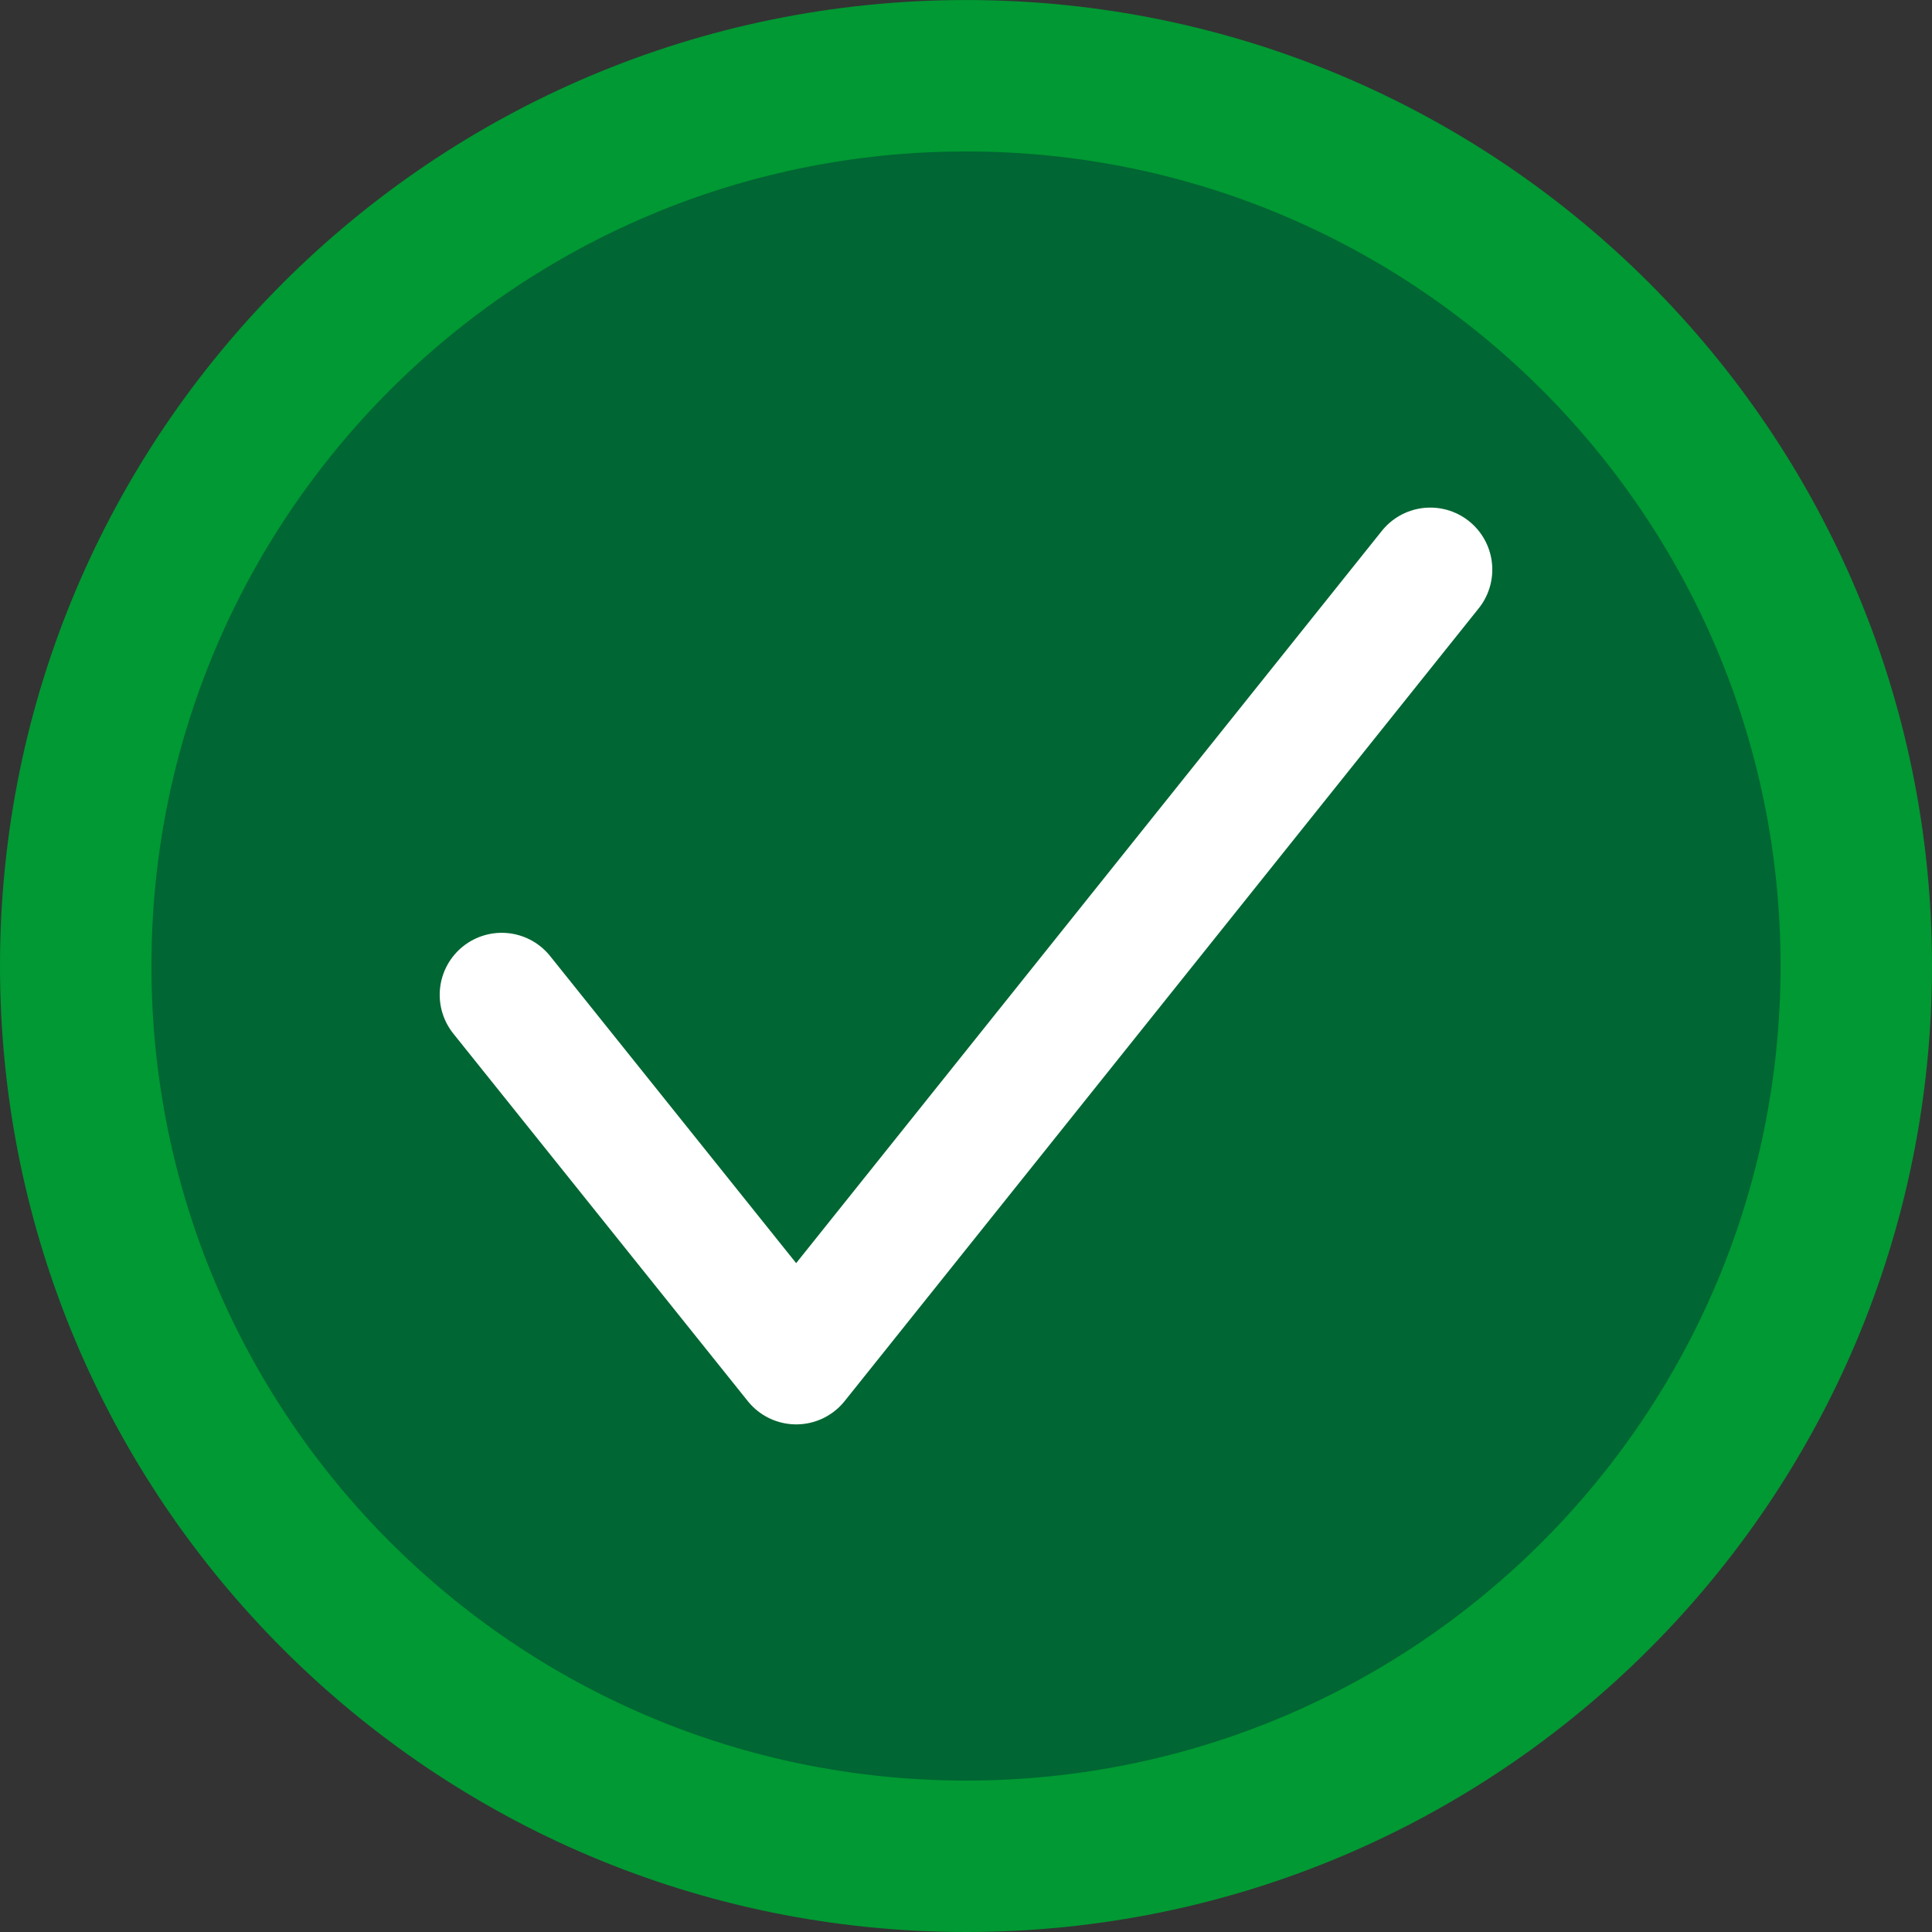
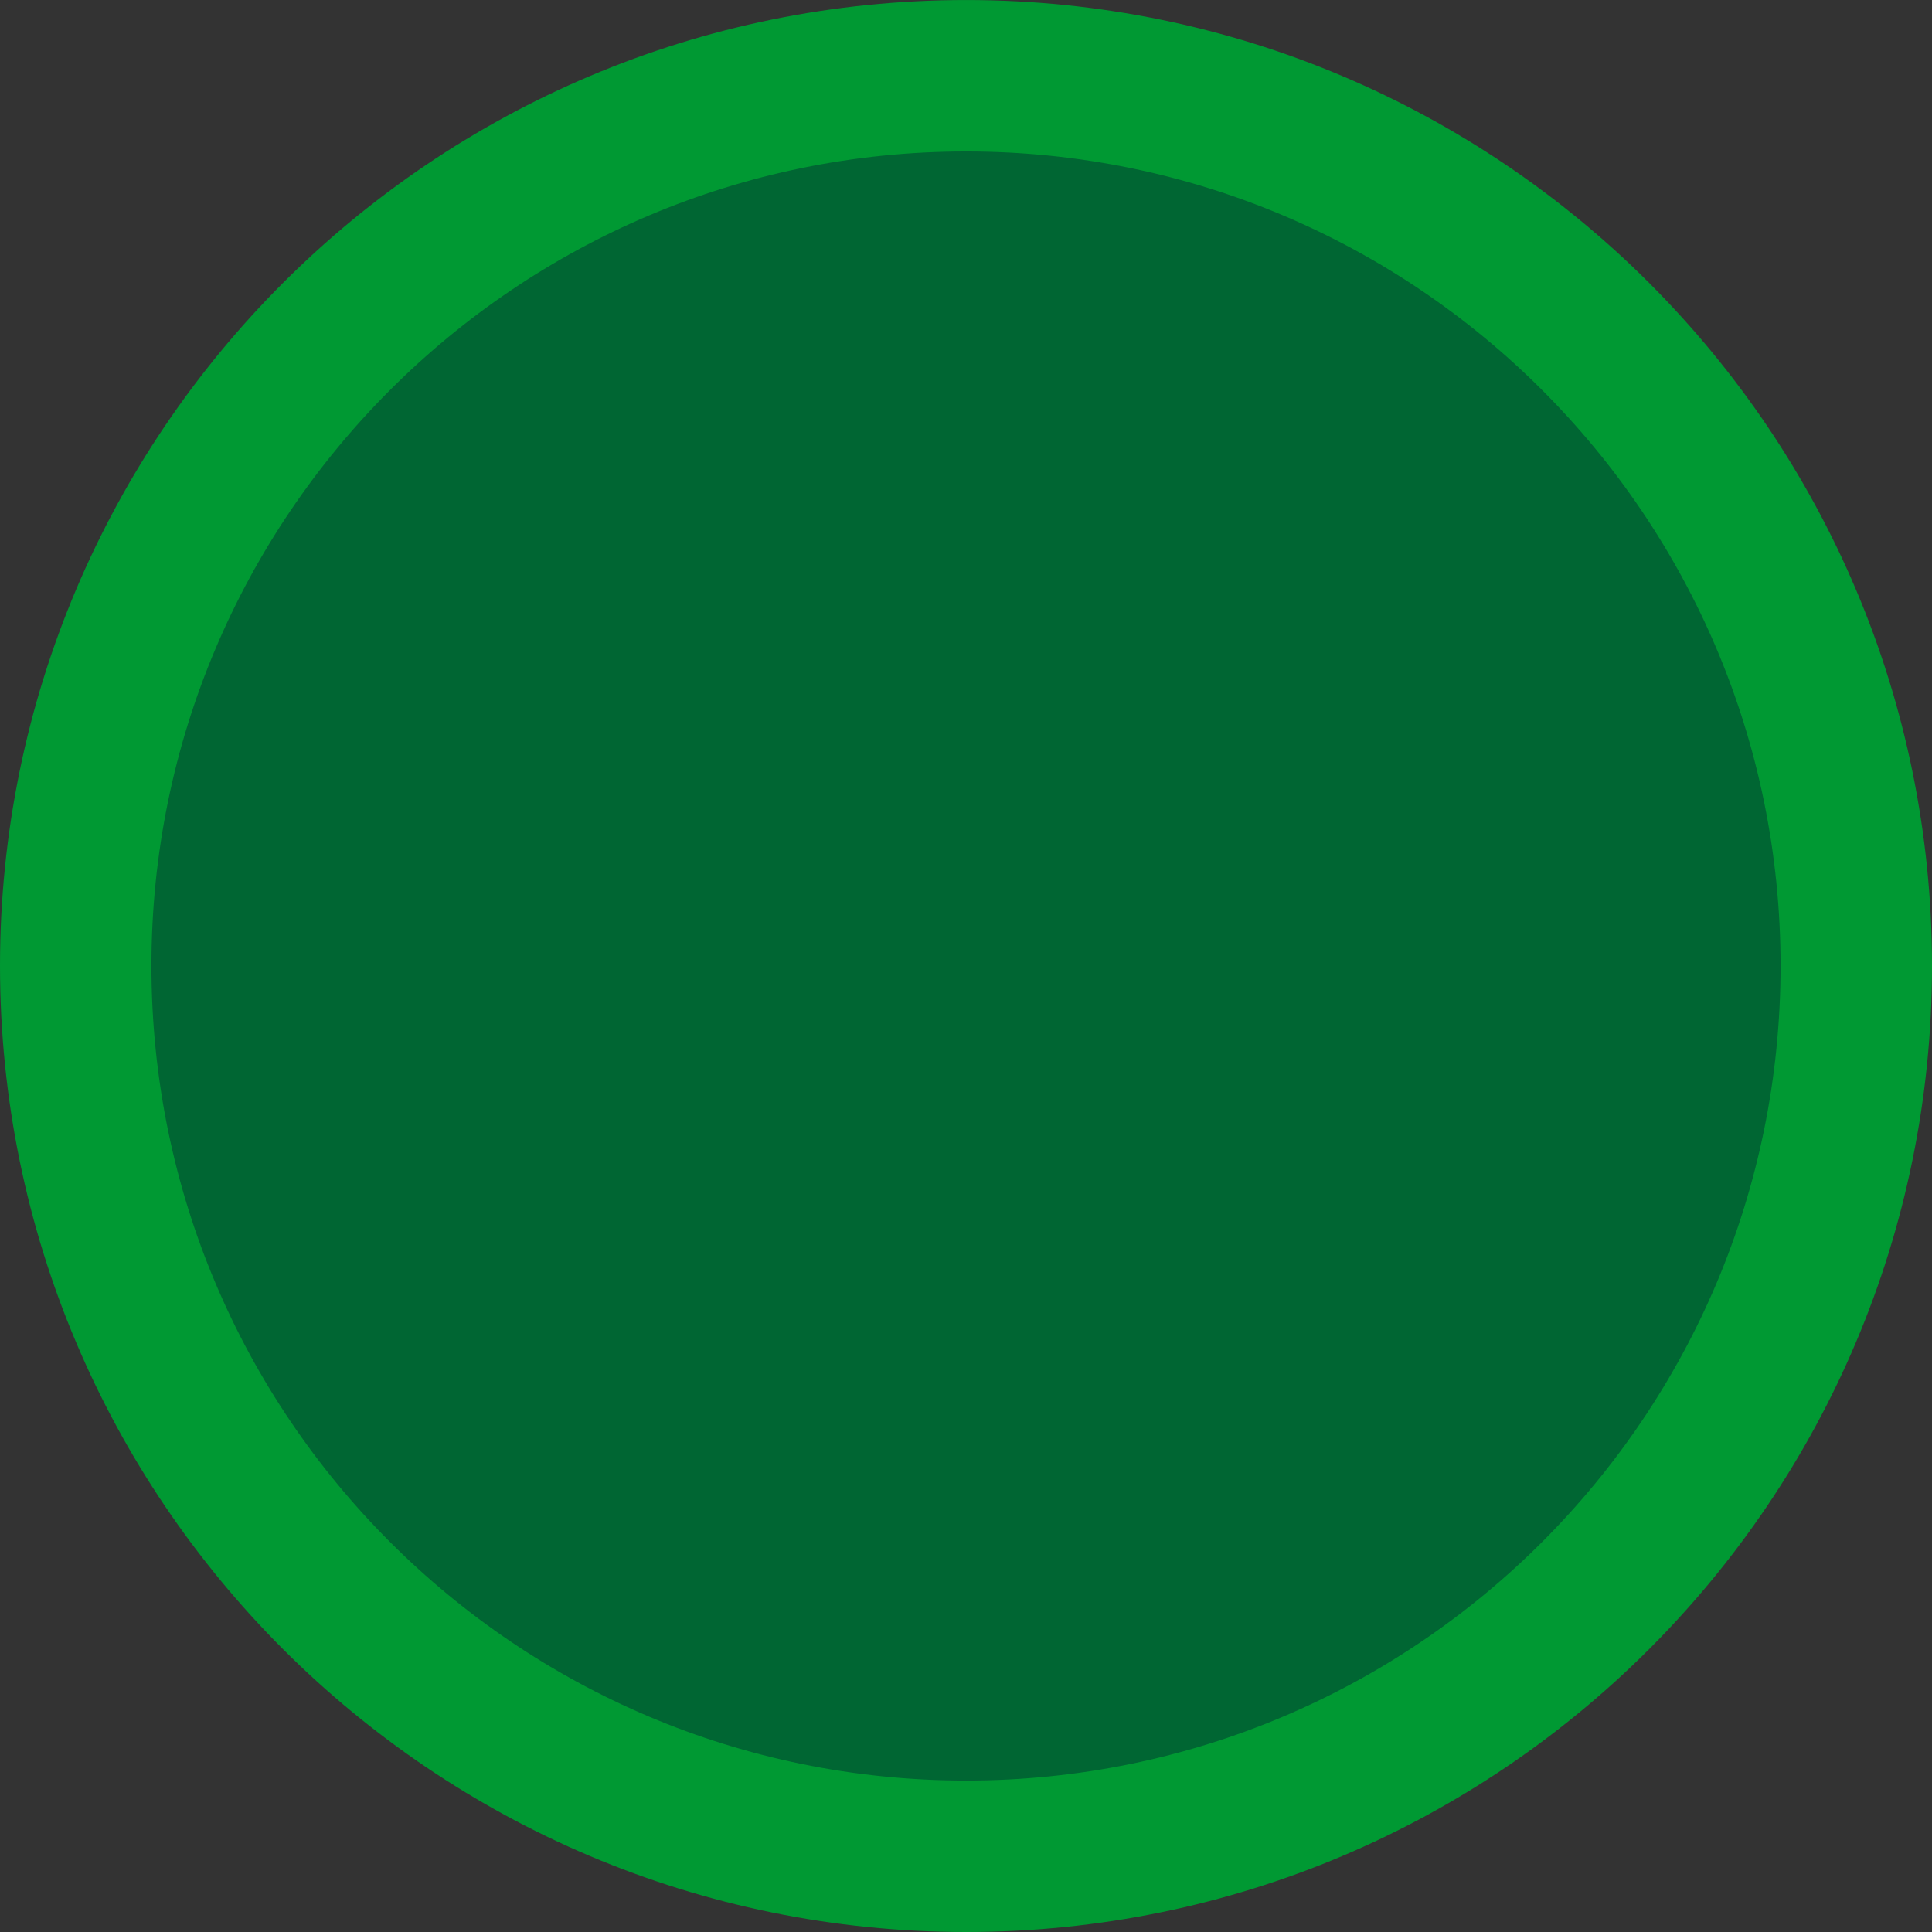
<svg xmlns="http://www.w3.org/2000/svg" xml:space="preserve" width="19.136mm" height="19.136mm" version="1.1" style="shape-rendering:geometricPrecision; text-rendering:geometricPrecision; image-rendering:optimizeQuality; fill-rule:evenodd; clip-rule:evenodd" viewBox="0 0 669.04 669.04">
  <rect x="0" y="0" width="669.04" height="669.04" fill="#333333" stroke="none" />
  <defs>
    <style type="text/css">
   
    .str0 {stroke:#009933;stroke-width:52.44;stroke-miterlimit:22.926}
    .str1 {stroke:white;stroke-width:42.95;stroke-linecap:round;stroke-linejoin:round;stroke-miterlimit:10}
    .fil1 {fill:none;fill-rule:nonzero}
    .fil0 {fill:#006633;fill-rule:nonzero}
   
  </style>
  </defs>
  <g id="Layer_x0020_1">
    <path class="fil0 str0" d="M334.55 26.23c170.3,0 308.27,138.02 308.27,308.21 0,170.43 -137.97,308.38 -308.27,308.38 -170.25,0 -308.33,-137.95 -308.33,-308.38 0,-170.18 138.08,-308.21 308.33,-308.21z" />
-     <polyline class="fil1 str1" points="173.74,344.5 275.72,471.78 495.3,197.25 " />
  </g>
</svg>